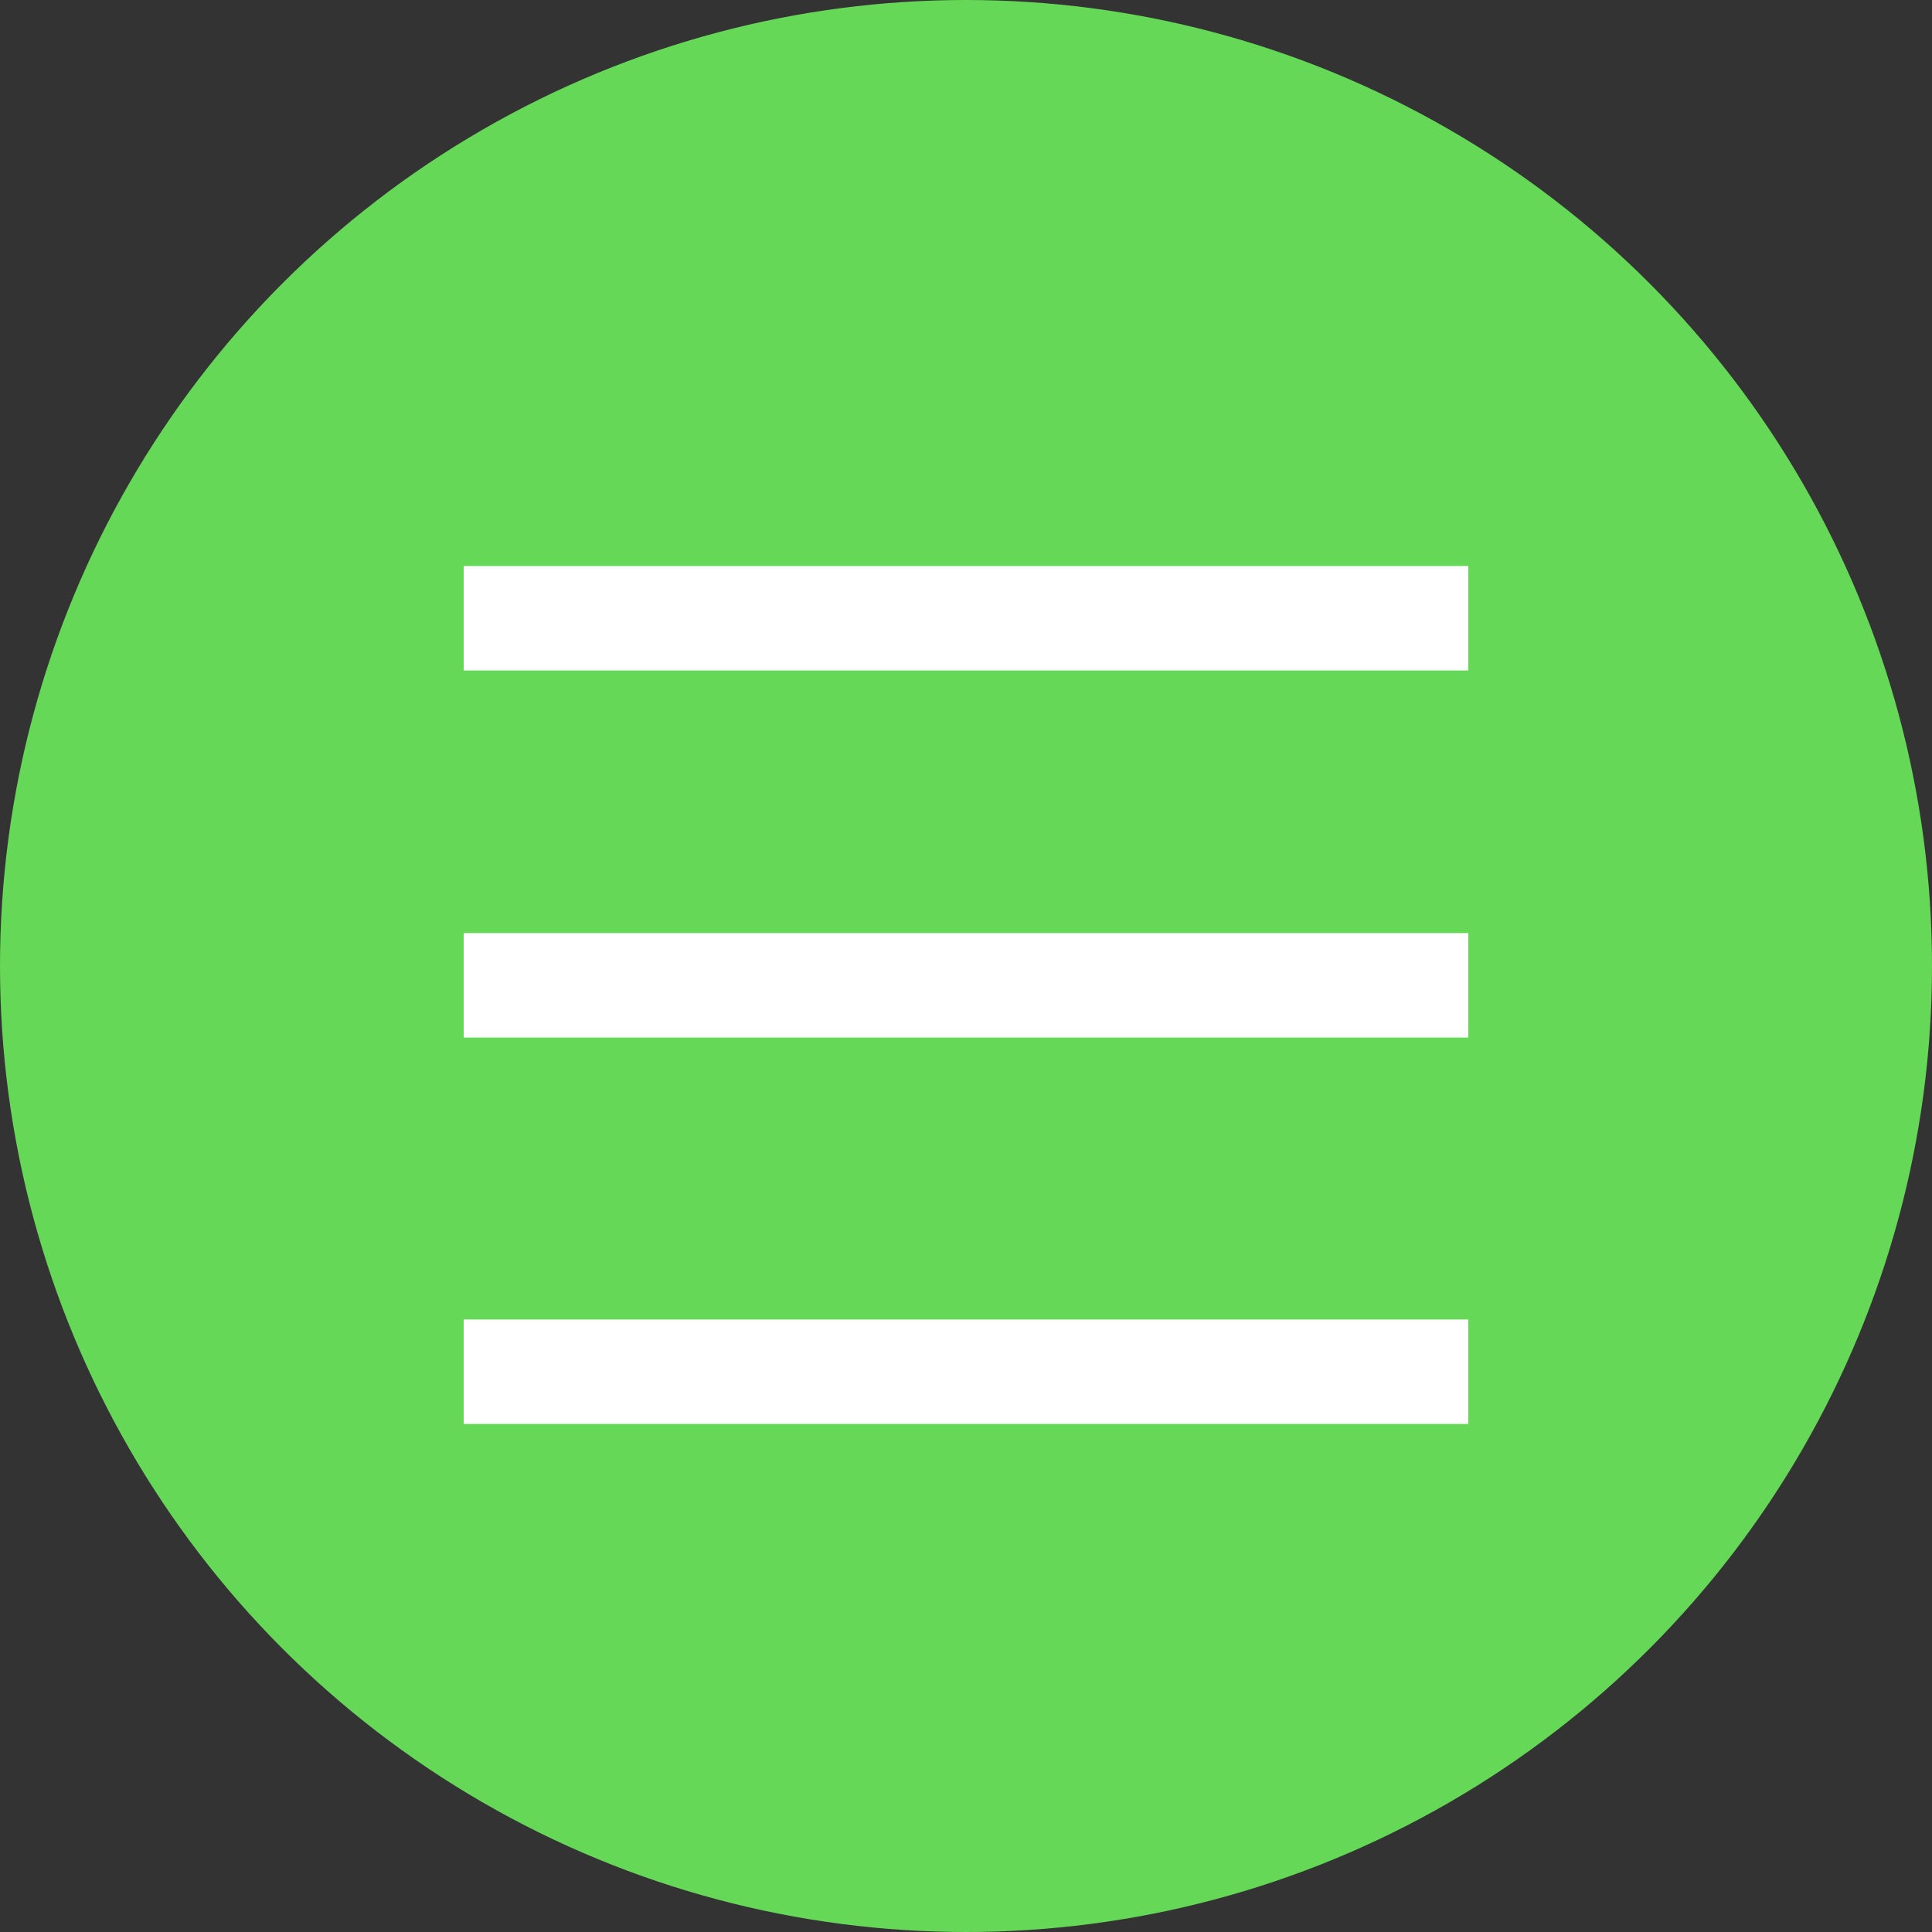
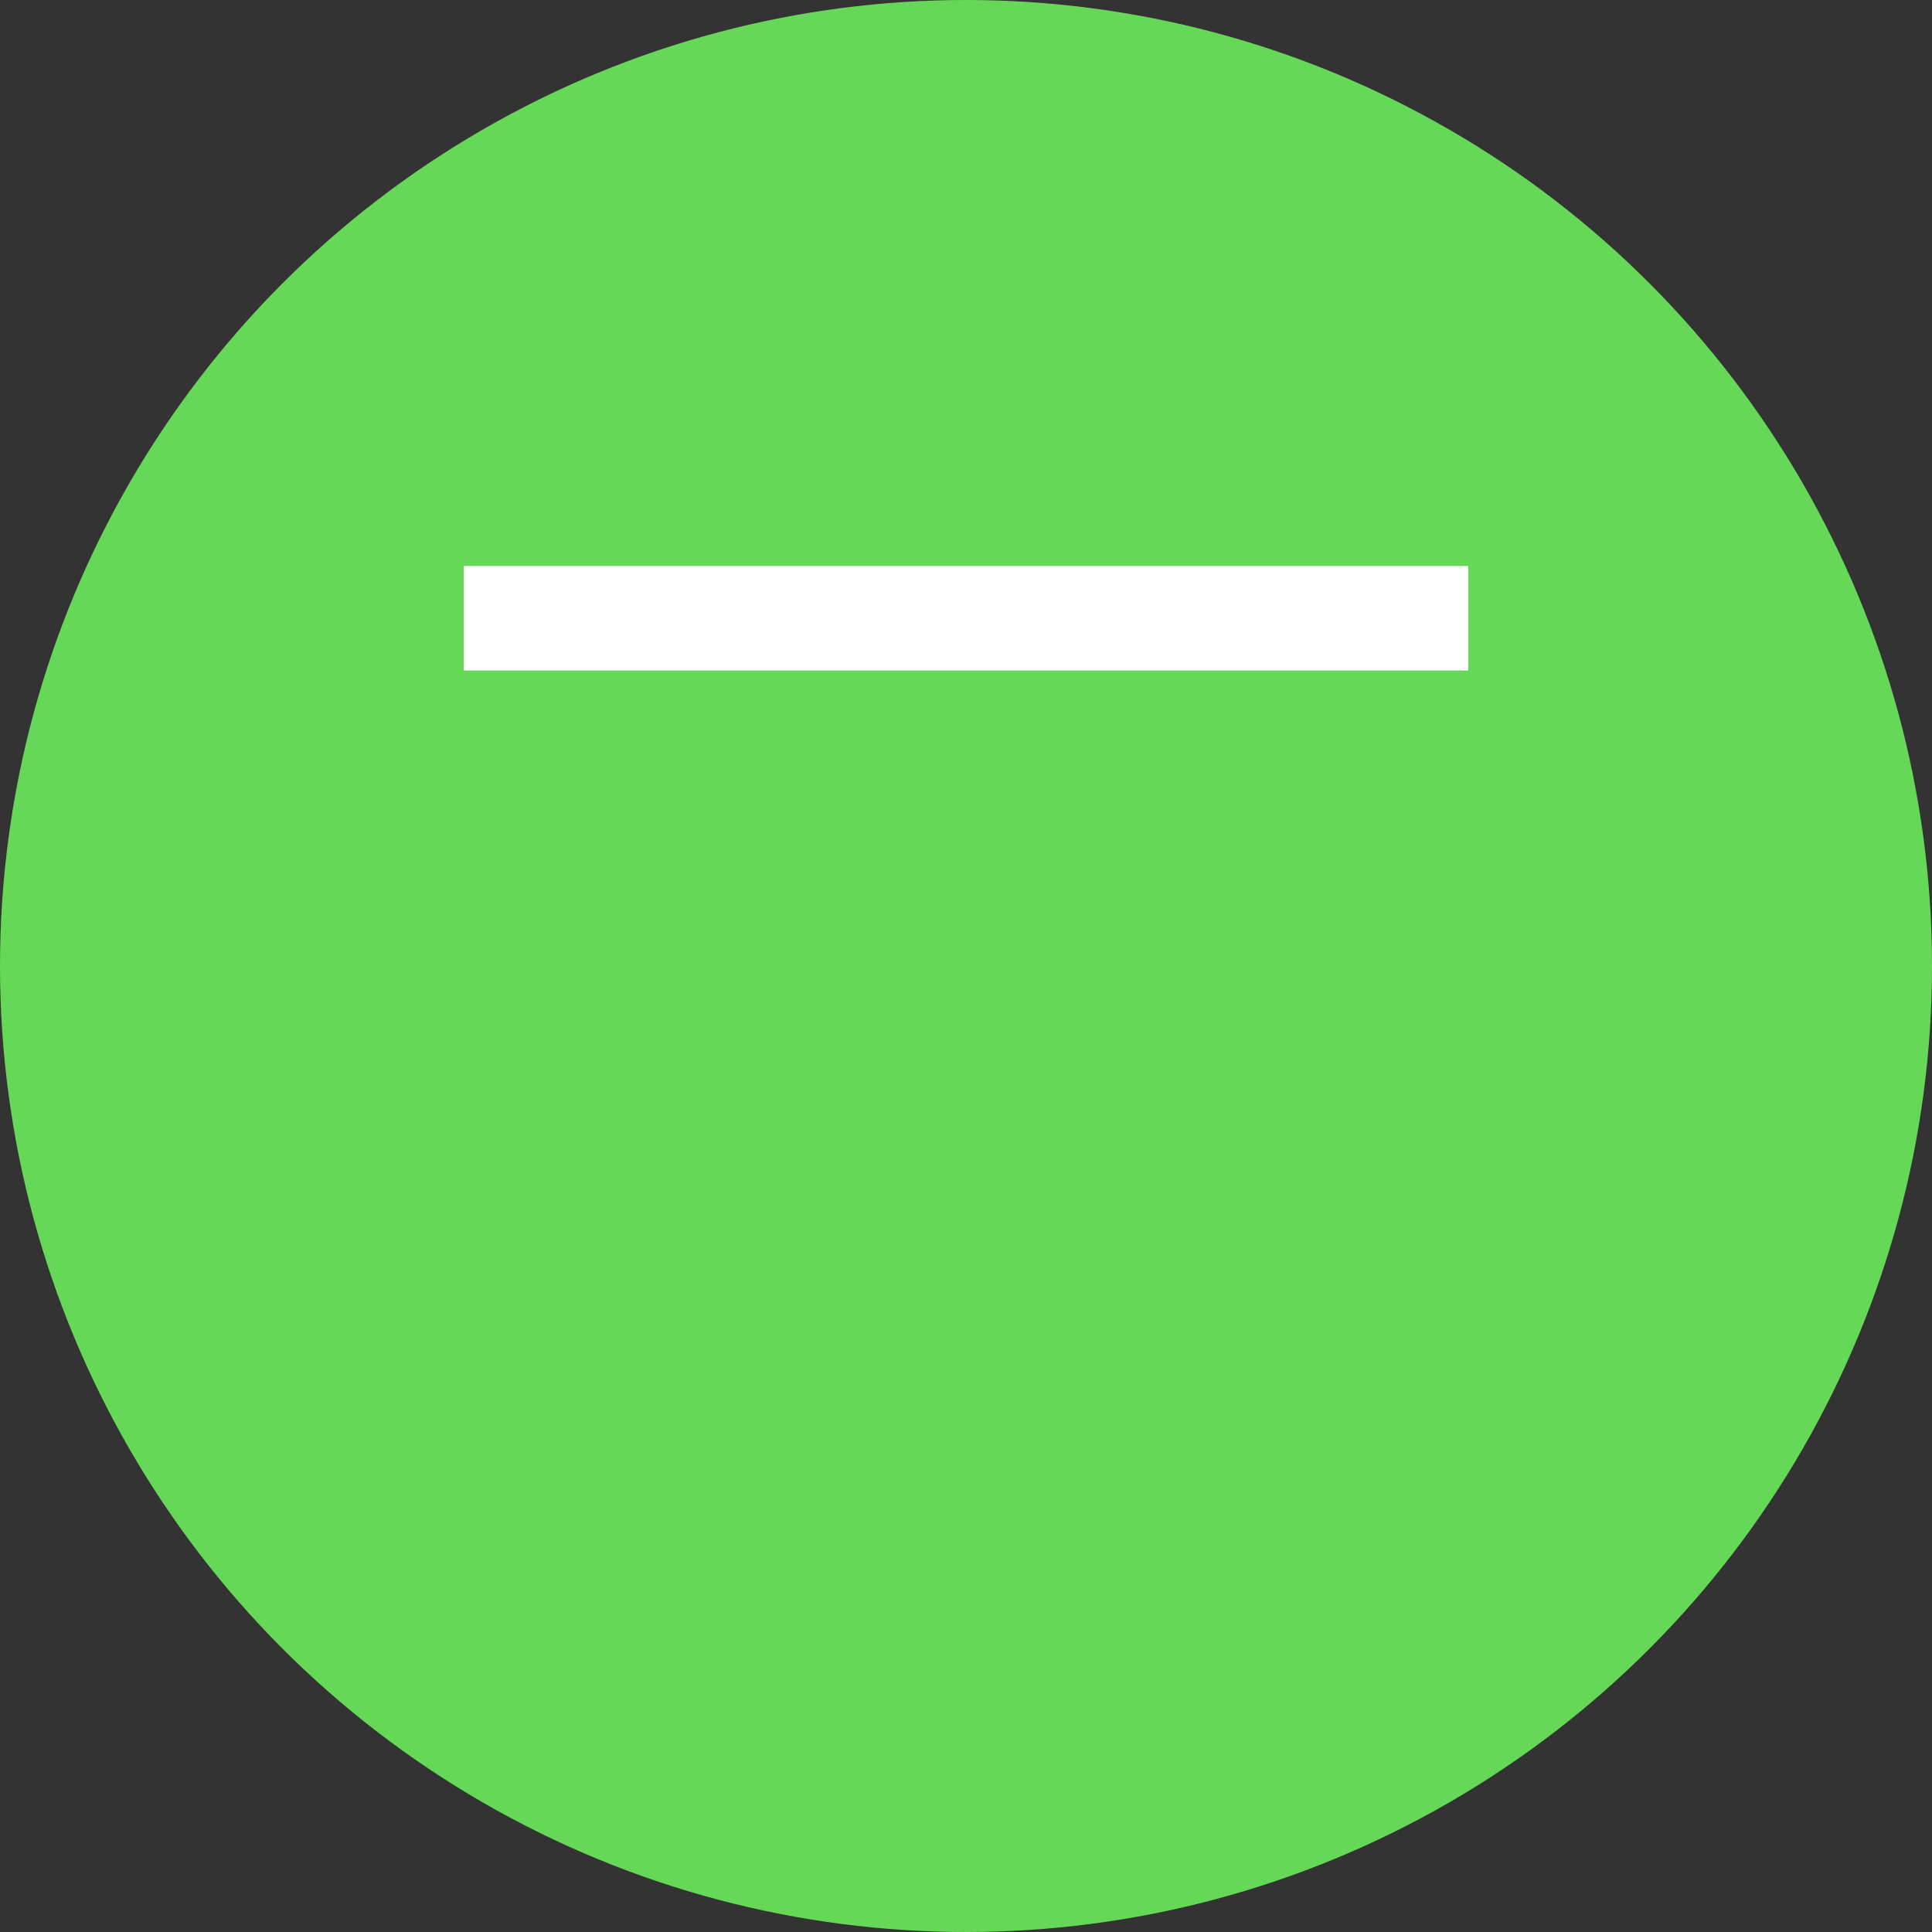
<svg xmlns="http://www.w3.org/2000/svg" id="Layer_1" x="0px" y="0px" viewBox="0 0 50 50" style="enable-background:new 0 0 50 50;" xml:space="preserve">
  <rect x="0" y="0" width="50" height="50" fill="#333333" stroke="none" />
  <style type="text/css"> .st0{fill:#66D858;} .st1{fill:none;stroke:#FFFFFF;stroke-width:2.704;stroke-miterlimit:10;} </style>
  <g>
    <circle class="st0" cx="25" cy="25" r="25" />
    <line class="st1" x1="12" y1="16" x2="38" y2="16" />
-     <line class="st1" x1="12" y1="35.5" x2="38" y2="35.5" />
-     <line class="st1" x1="12" y1="25.5" x2="38" y2="25.5" />
  </g>
</svg>